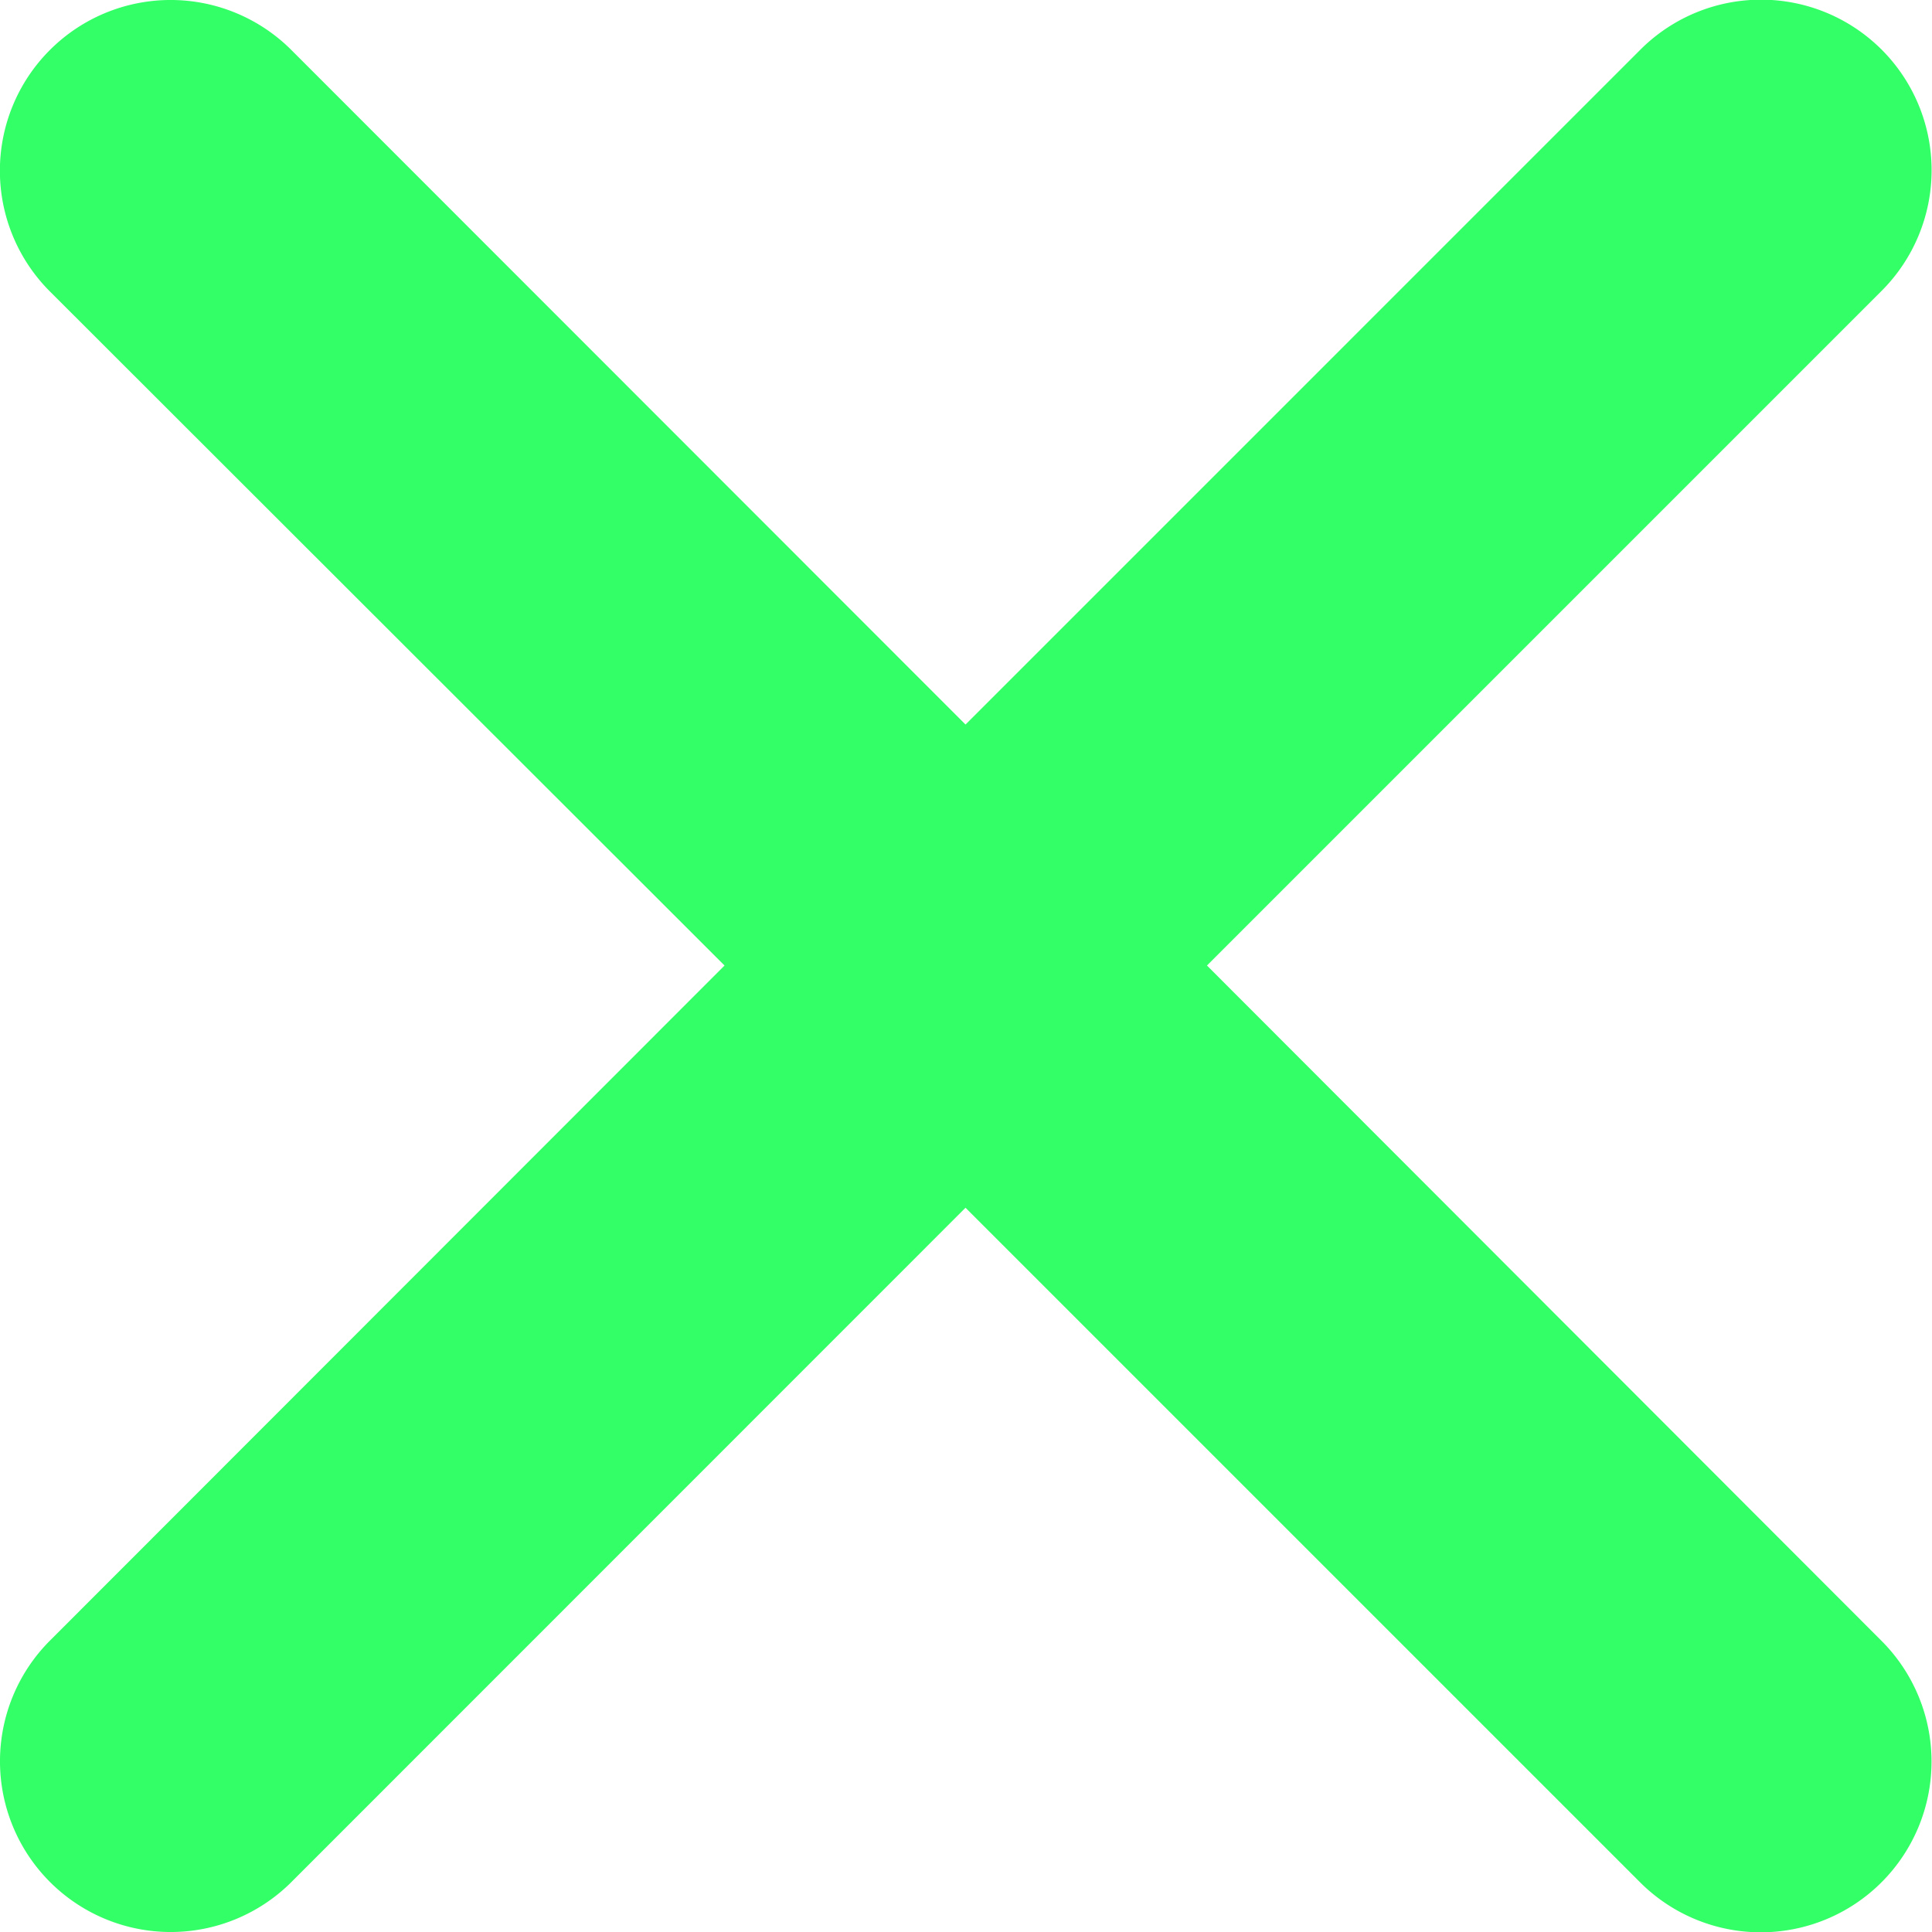
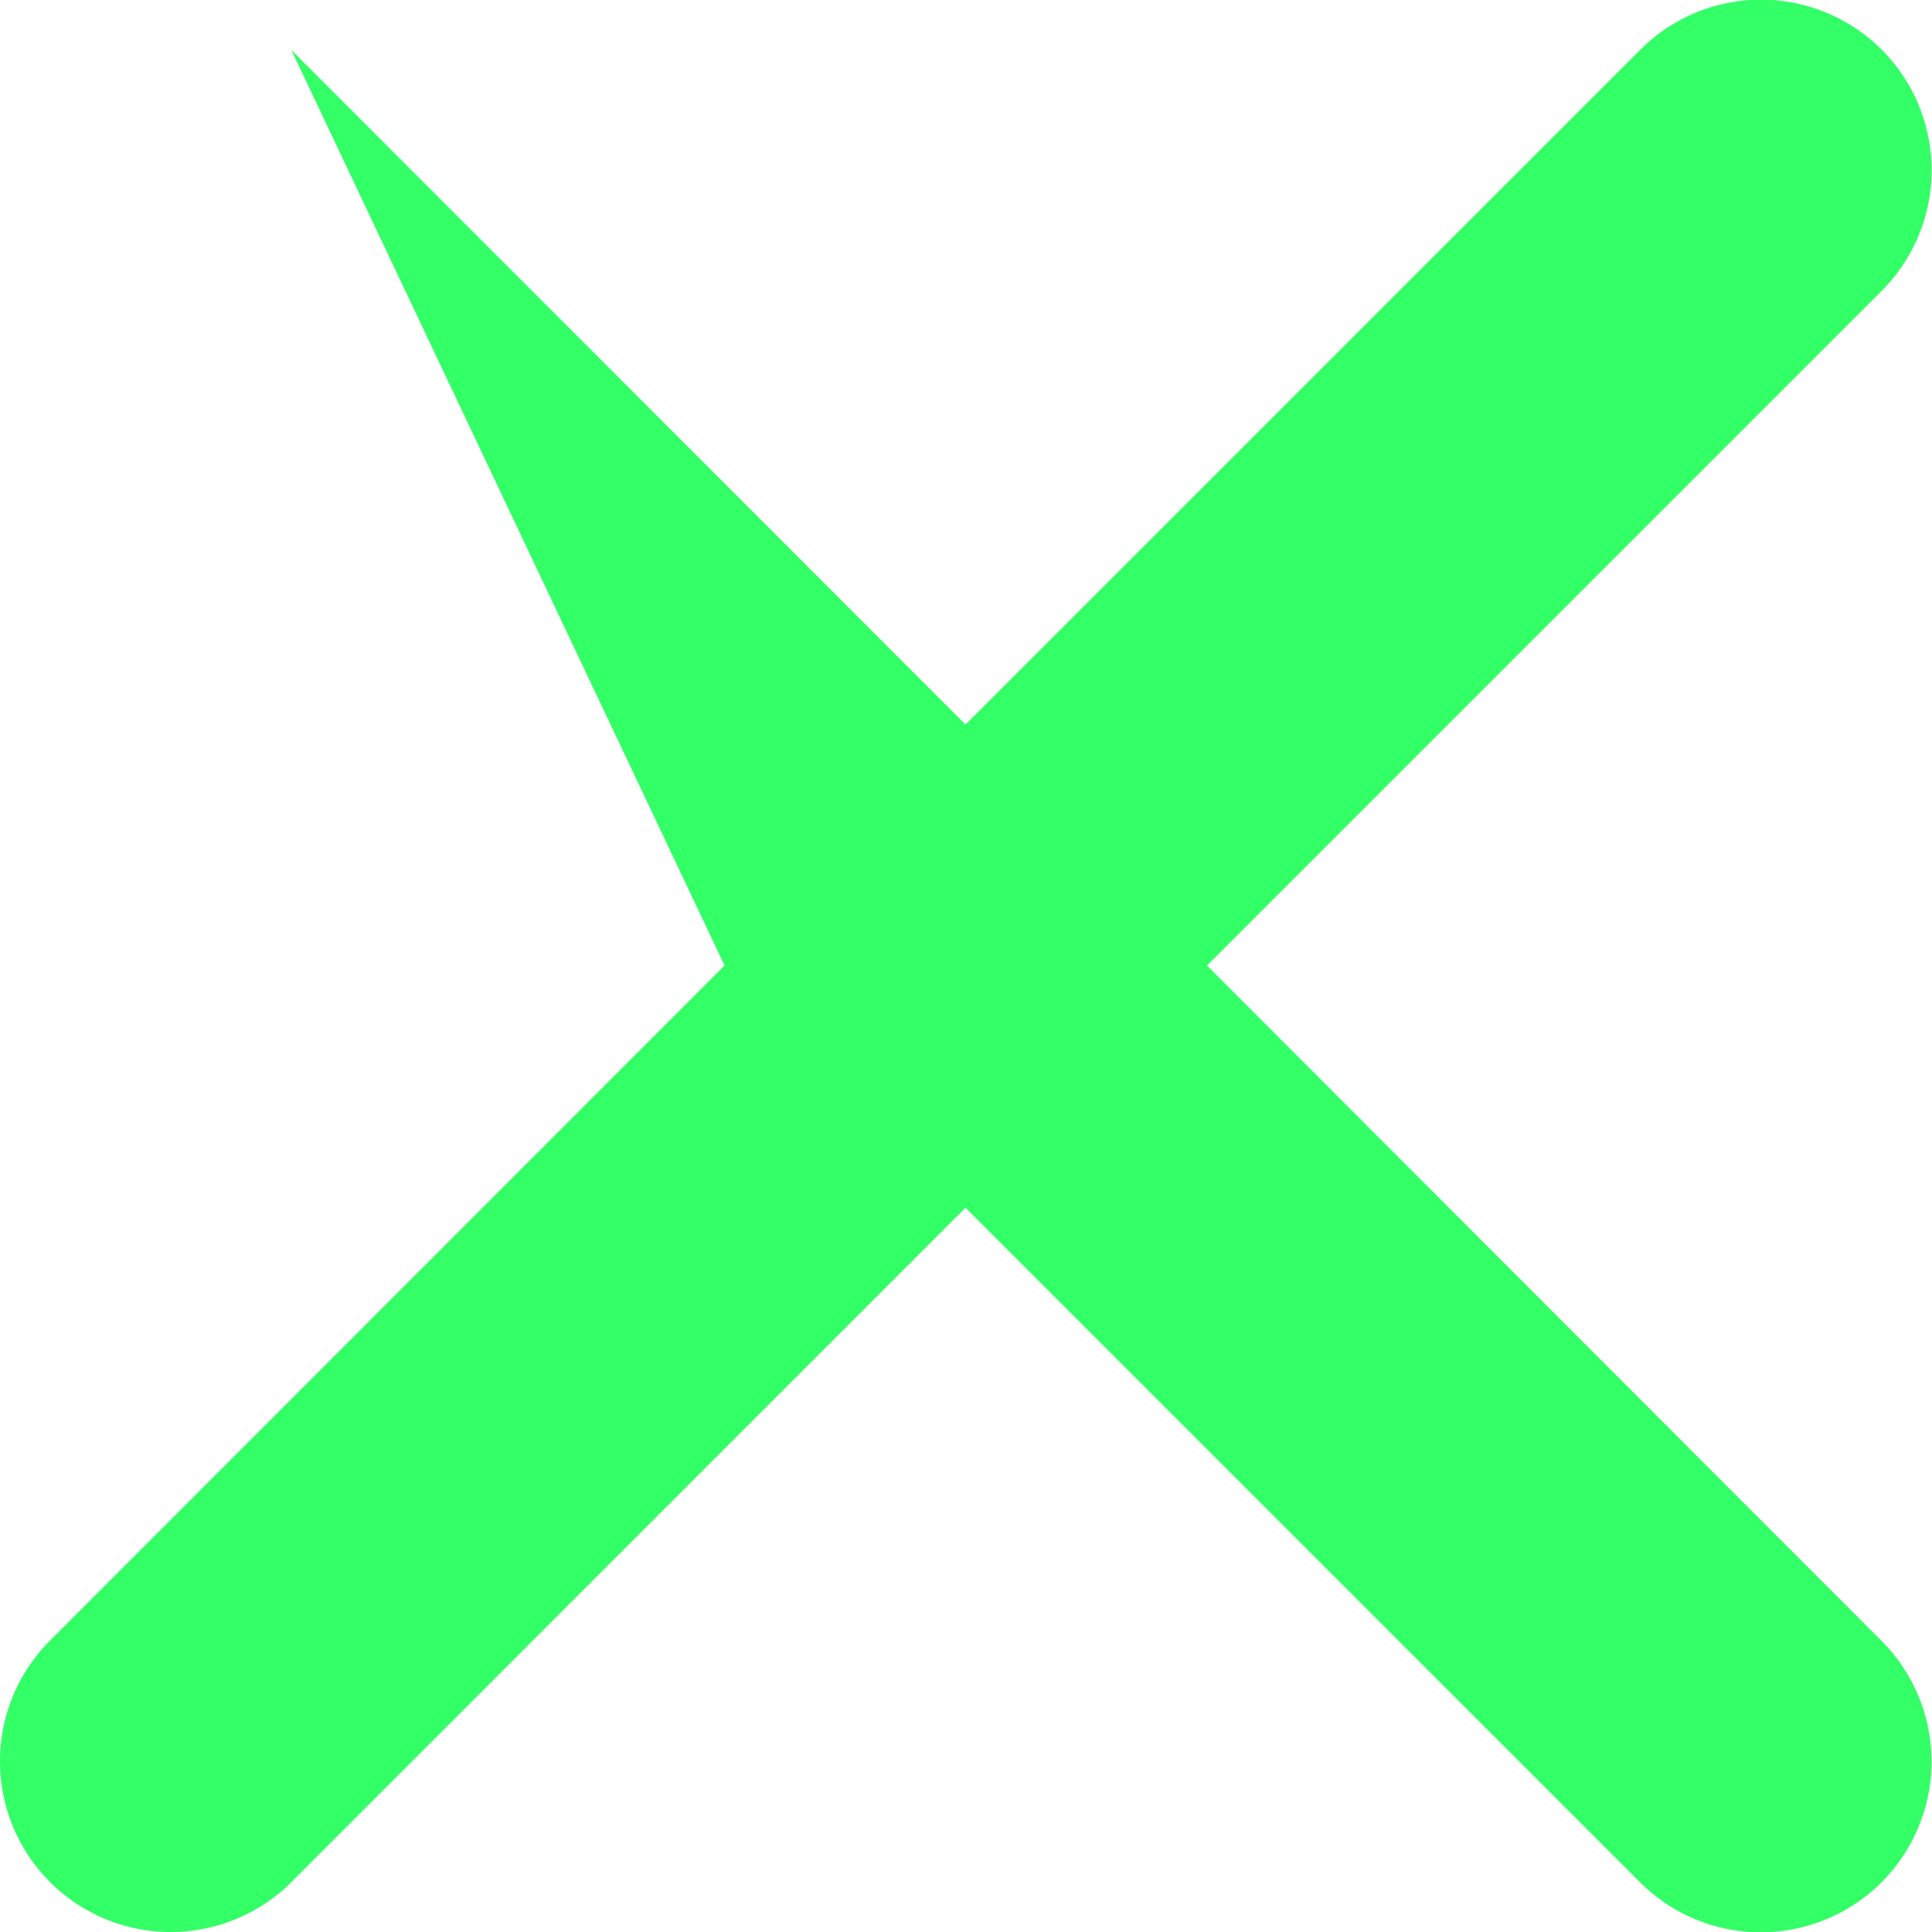
<svg xmlns="http://www.w3.org/2000/svg" width="19.94" height="19.94" viewBox="0 0 19.94 19.94">
-   <path id="Icon_ion-close" data-name="Icon ion-close" d="M20.892,18.4l6.962-6.962a1.76,1.76,0,0,0-2.487-2.492L18.4,15.913,11.442,8.951a1.762,1.762,0,0,0-2.492,2.492L15.913,18.4,8.951,25.367a1.762,1.762,0,0,0,2.492,2.492L18.4,20.9l6.962,6.962a1.762,1.762,0,0,0,2.492-2.492Z" transform="translate(-8.435 -8.435)" fill="#3f6" />
+   <path id="Icon_ion-close" data-name="Icon ion-close" d="M20.892,18.4l6.962-6.962a1.76,1.76,0,0,0-2.487-2.492L18.4,15.913,11.442,8.951L15.913,18.4,8.951,25.367a1.762,1.762,0,0,0,2.492,2.492L18.4,20.9l6.962,6.962a1.762,1.762,0,0,0,2.492-2.492Z" transform="translate(-8.435 -8.435)" fill="#3f6" />
</svg>